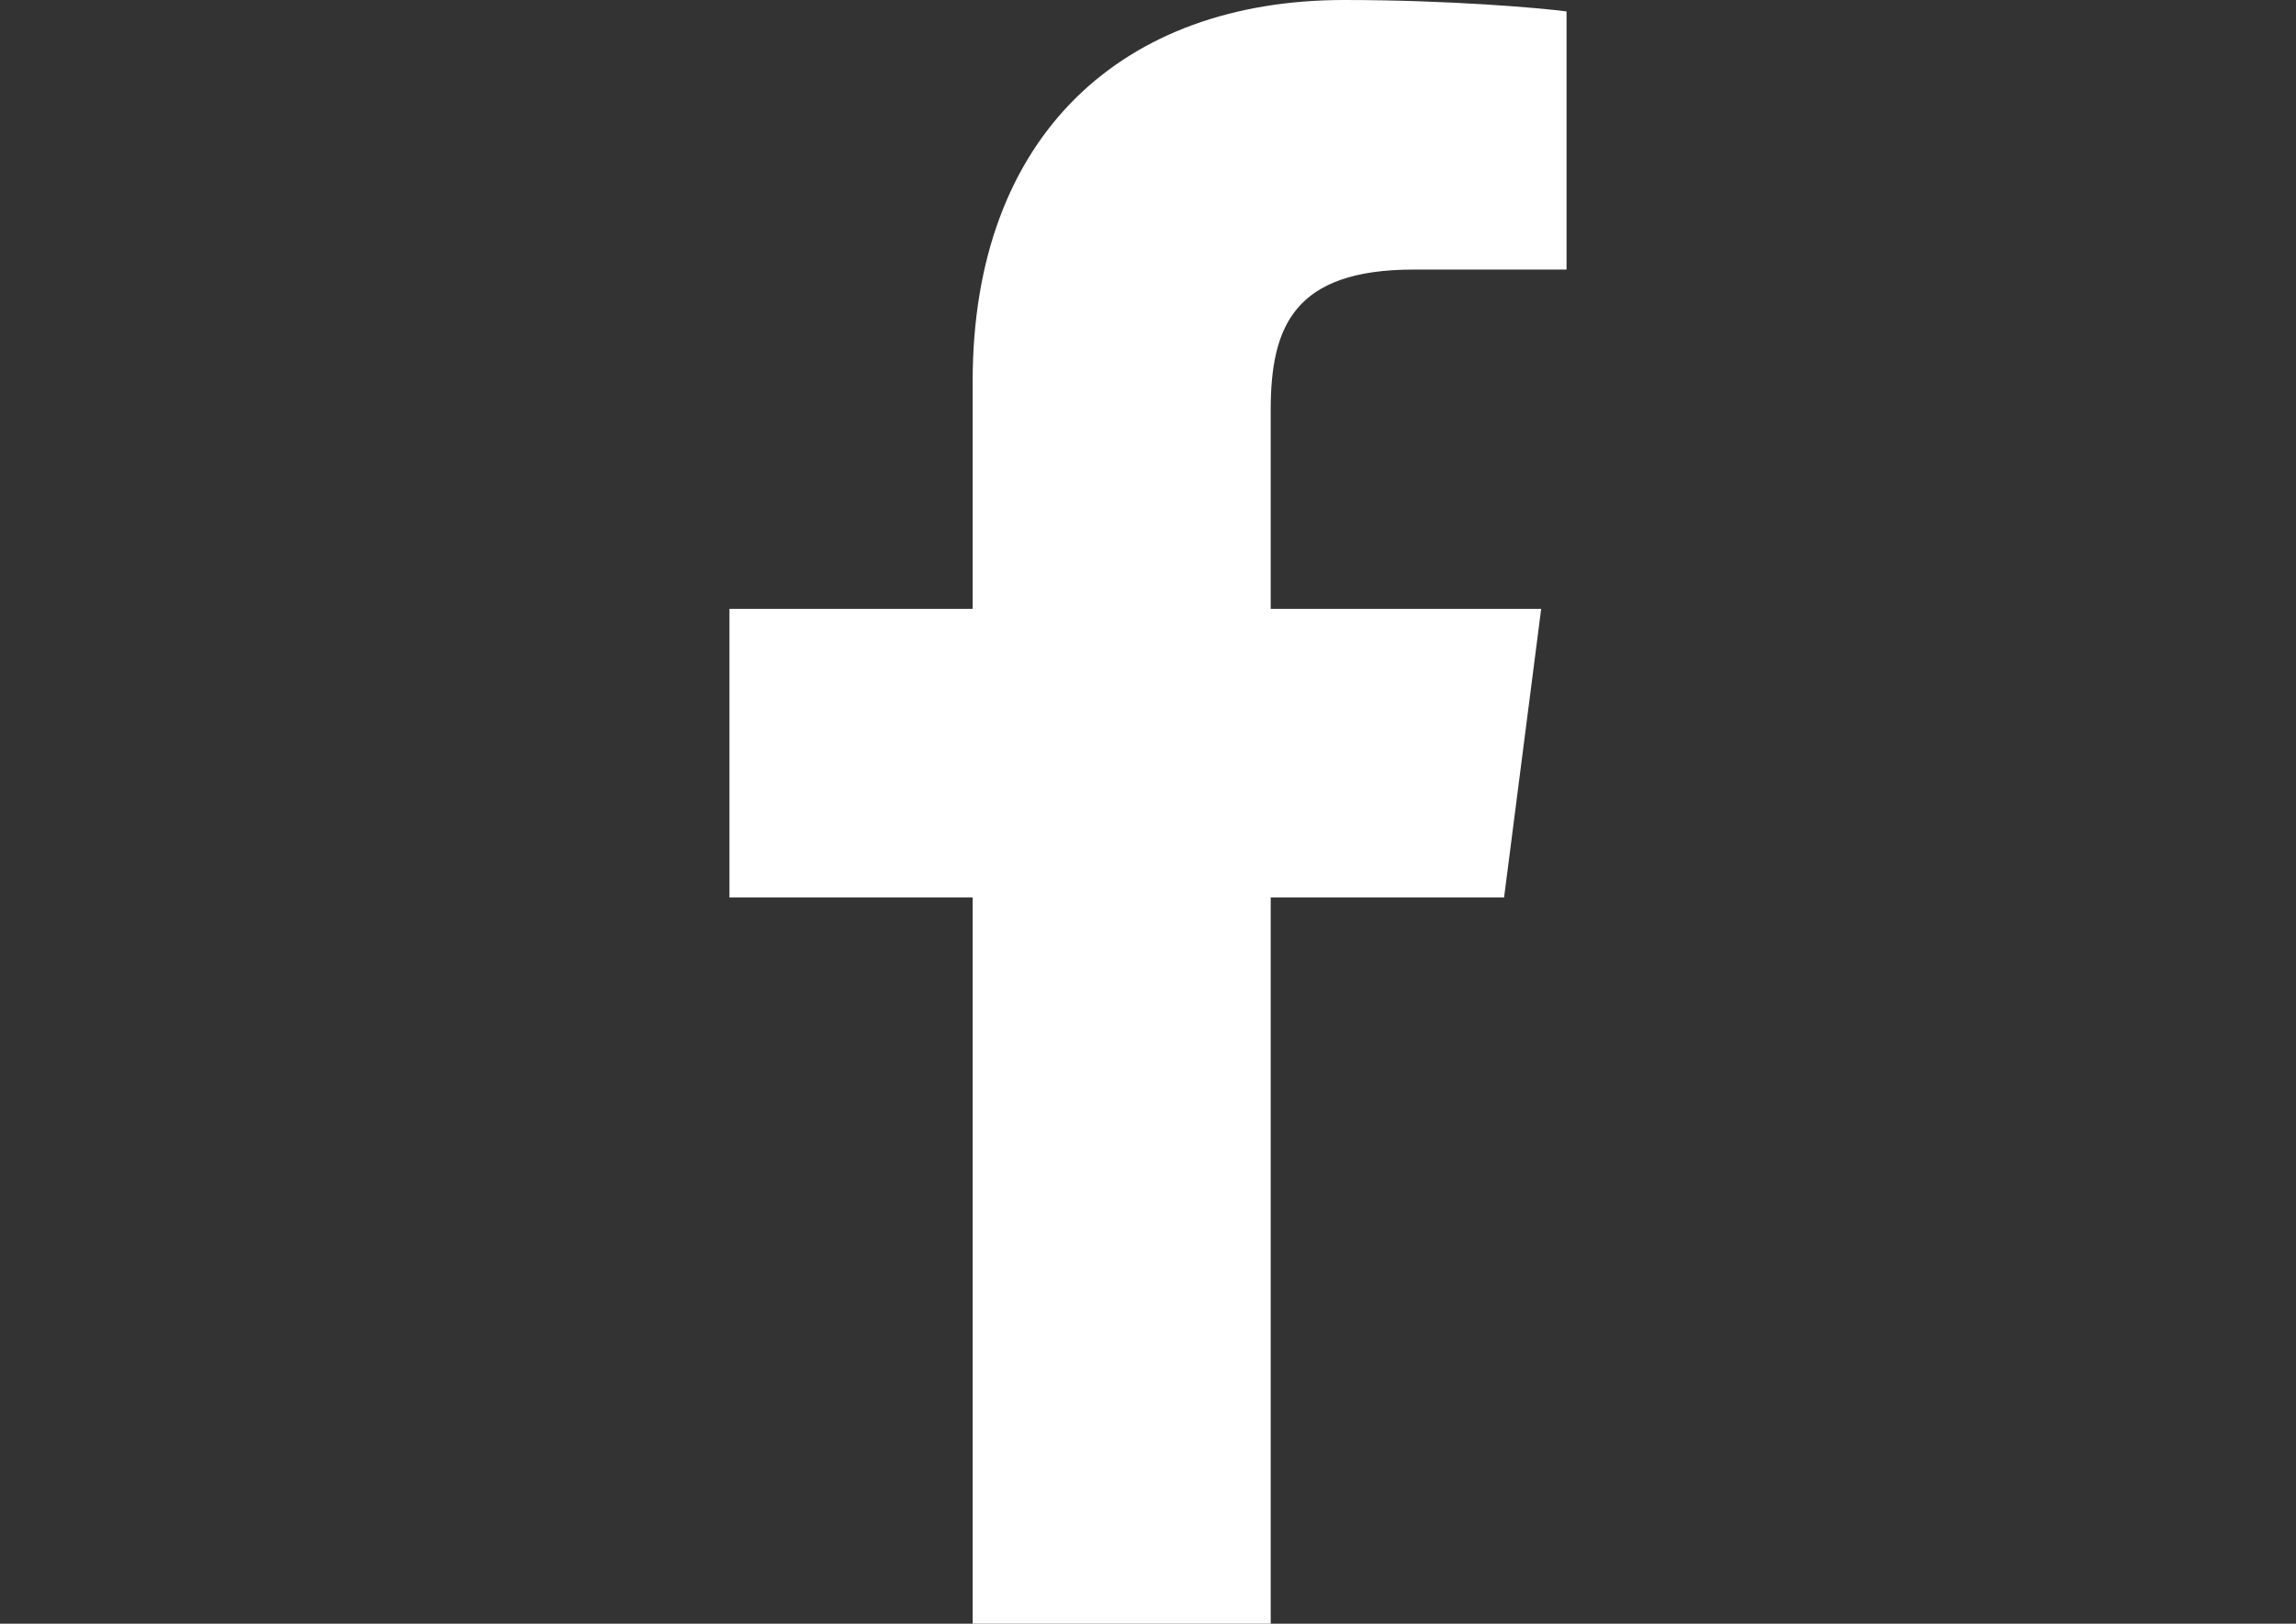
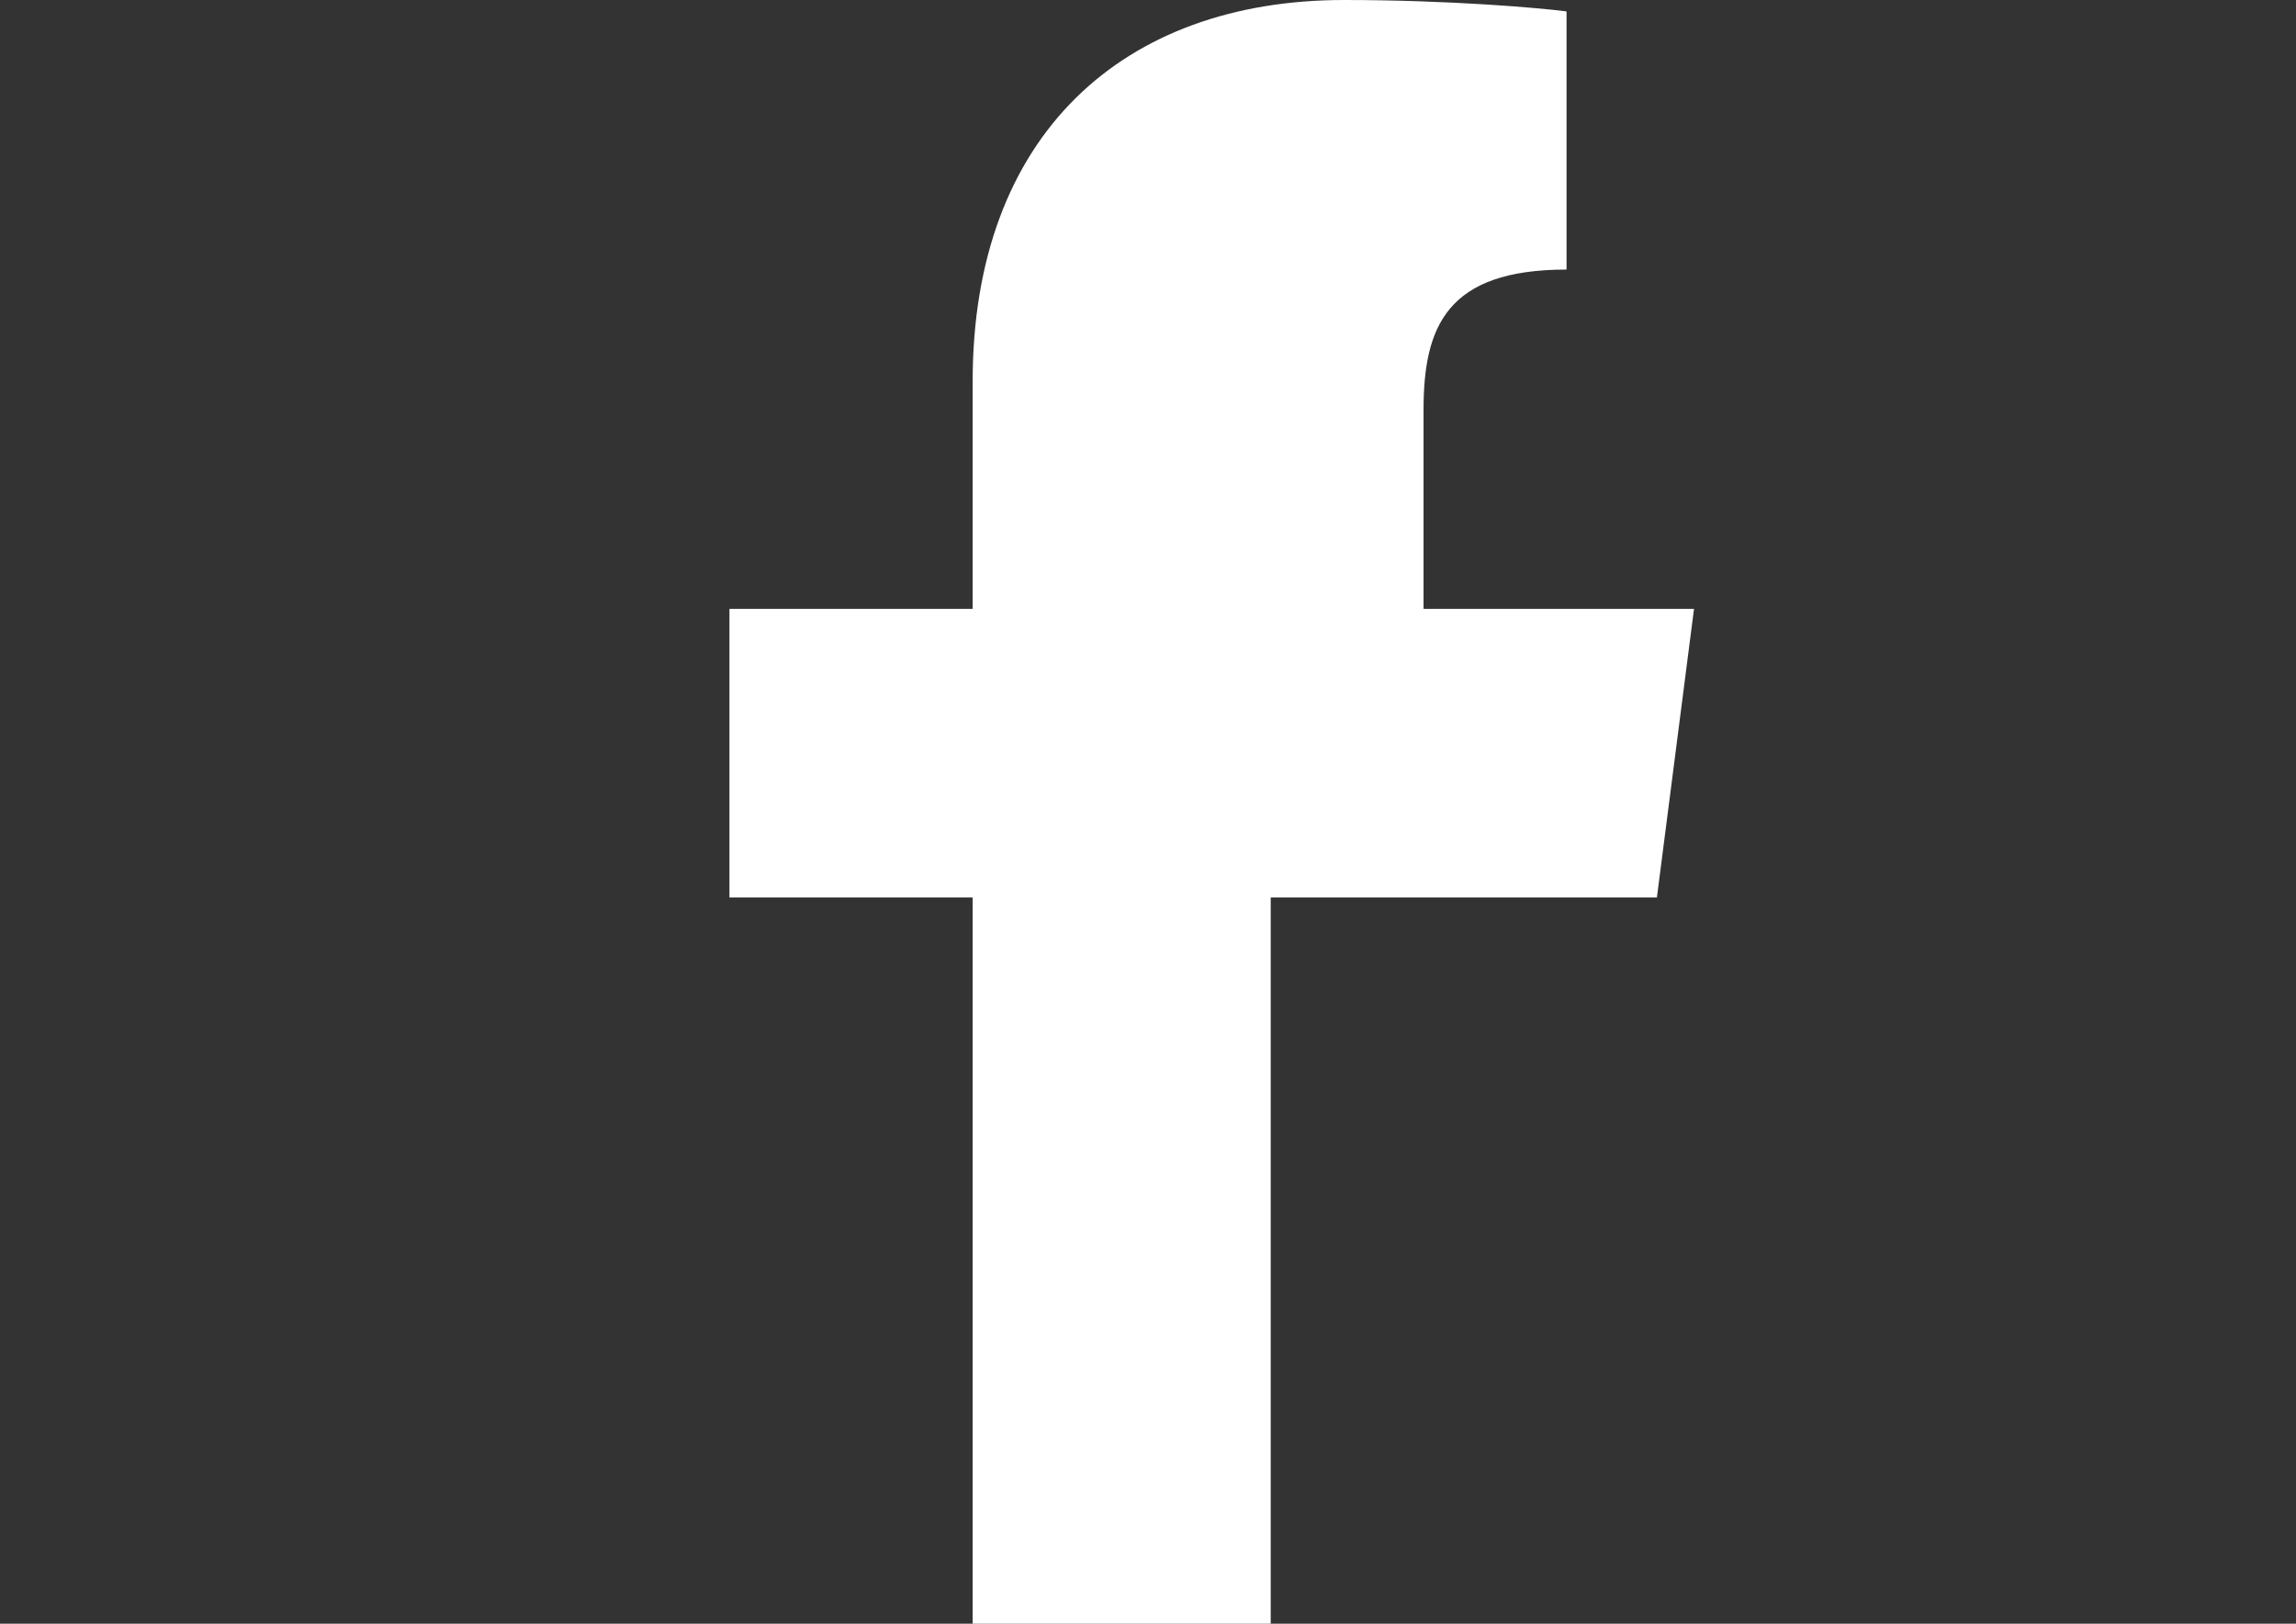
<svg xmlns="http://www.w3.org/2000/svg" version="1.1" id="Warstwa_1" x="0px" y="0px" width="841.891px" height="595.281px" viewBox="0 0 841.891 595.281" enable-background="new 0 0 841.891 595.281" xml:space="preserve">
  <rect x="0" y="0" width="841.891" height="595.281" fill="#333333" stroke="none" />
-   <path fill="#FFFFFF" d="M356.65,595.281V329.032h-89.176V223.23h89.176v-83.362C356.65,49.297,411.992,0,492.798,0  c38.716,0,71.968,2.907,81.618,4.186v94.641h-56.04c-43.948,0-52.436,20.928-52.436,51.506v72.898h99.175l-13.604,105.802H465.94  v266.249" />
+   <path fill="#FFFFFF" d="M356.65,595.281V329.032h-89.176V223.23h89.176v-83.362C356.65,49.297,411.992,0,492.798,0  c38.716,0,71.968,2.907,81.618,4.186v94.641c-43.948,0-52.436,20.928-52.436,51.506v72.898h99.175l-13.604,105.802H465.94  v266.249" />
</svg>